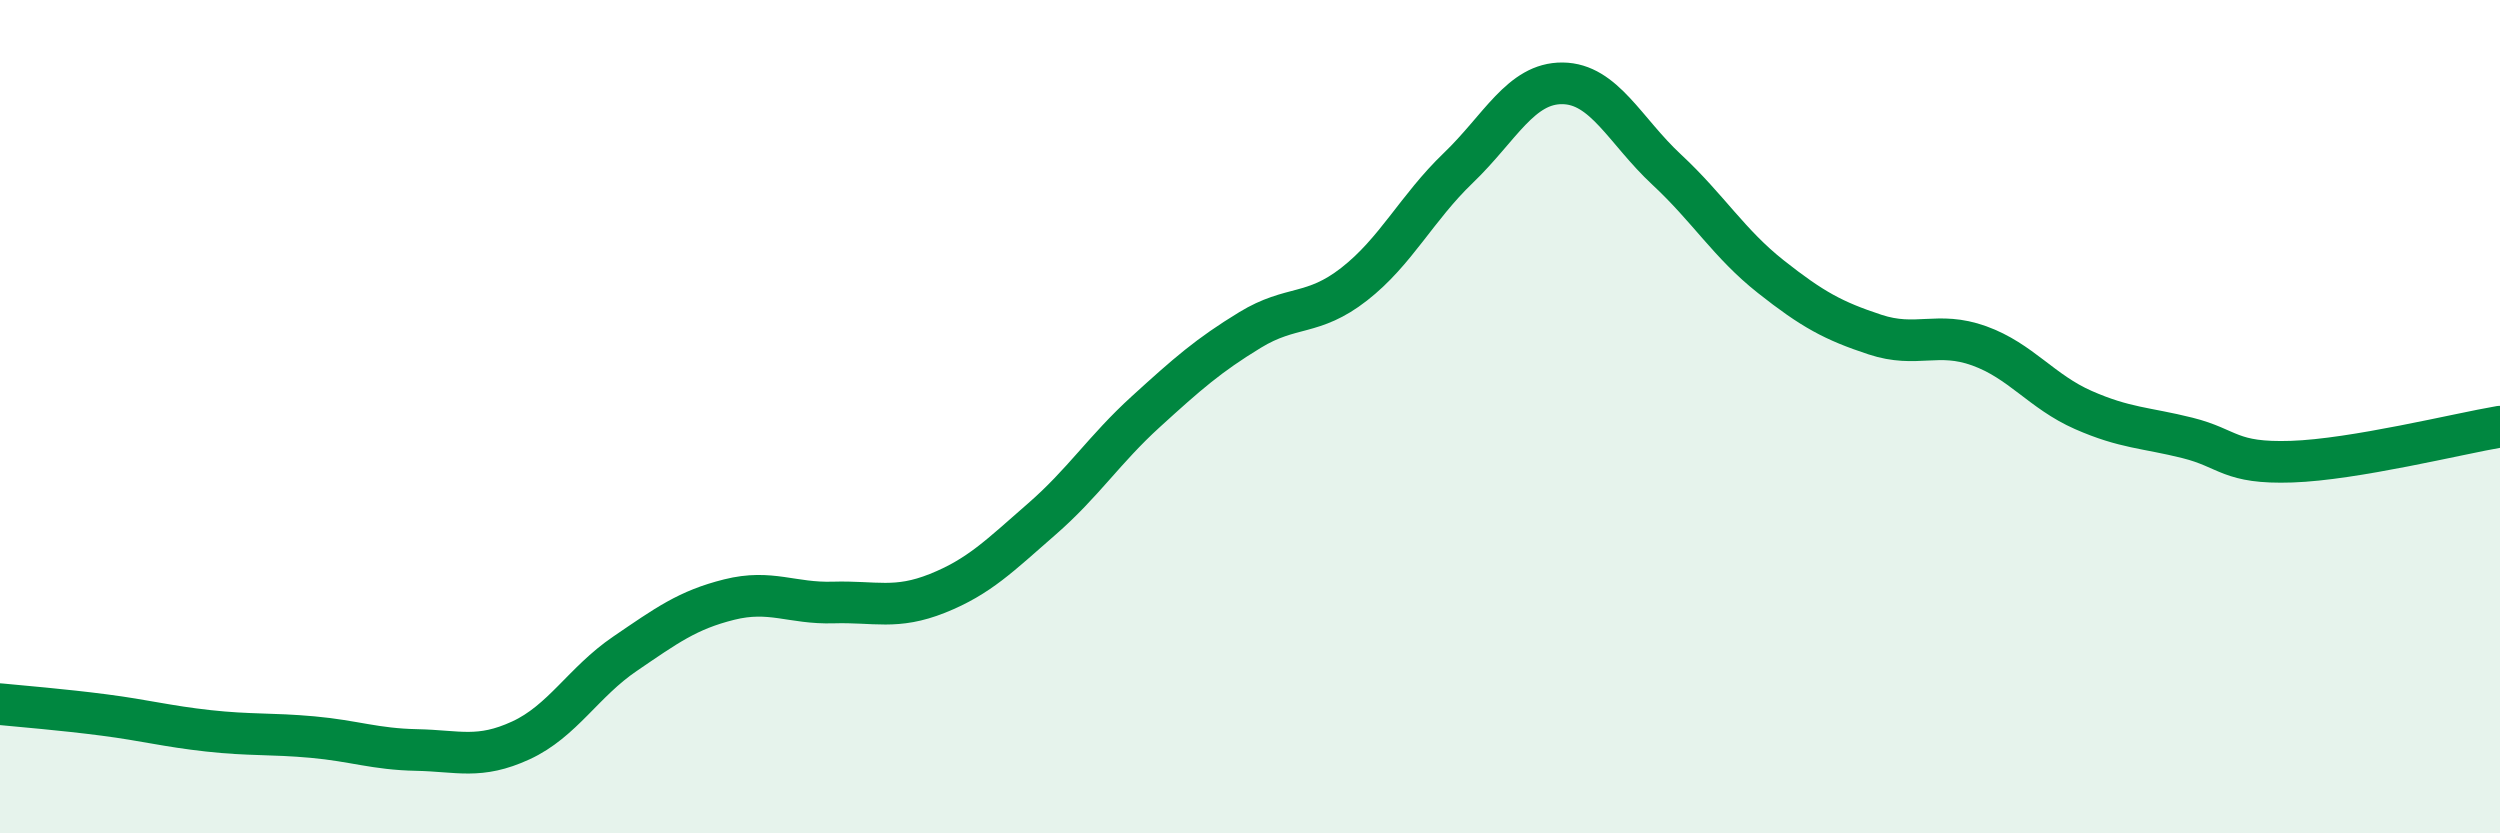
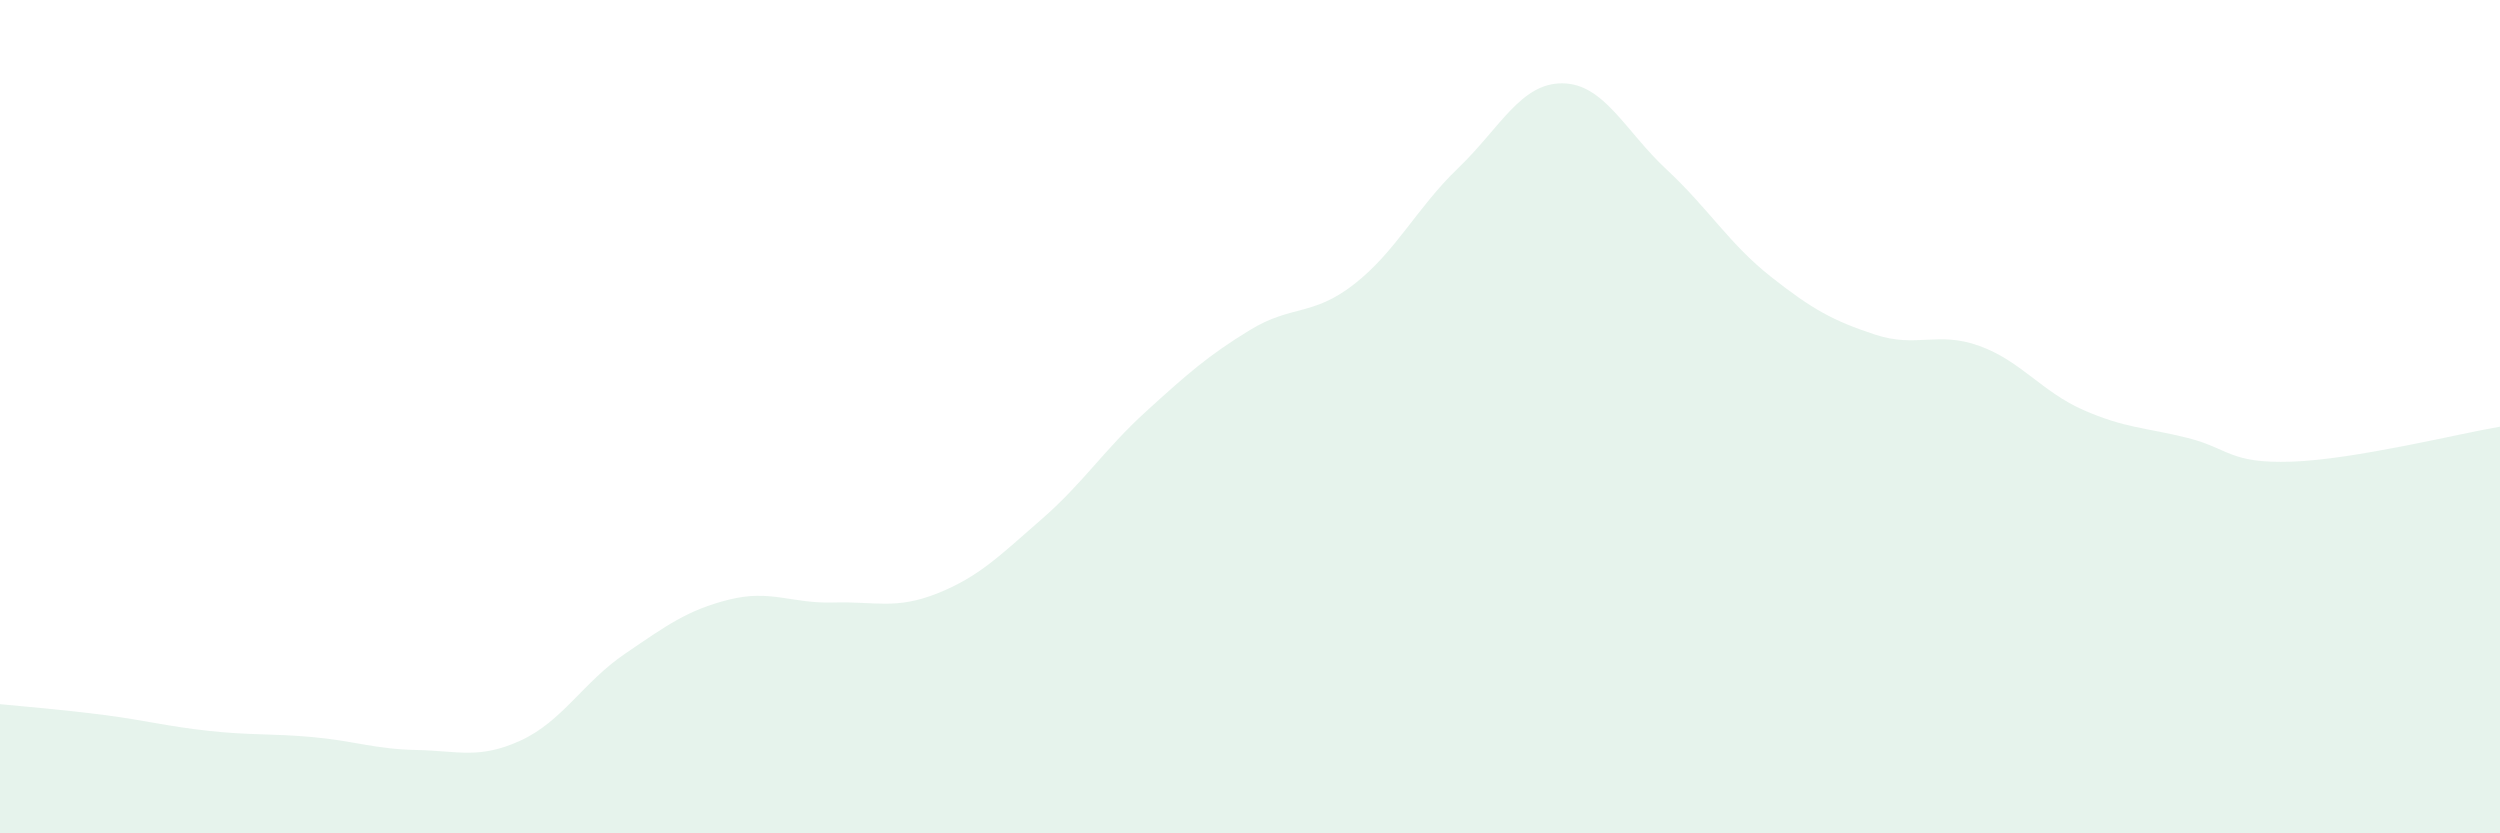
<svg xmlns="http://www.w3.org/2000/svg" width="60" height="20" viewBox="0 0 60 20">
  <path d="M 0,16.9 C 0.5,16.95 1.5,17.03 2.5,17.16 C 3.5,17.29 4,17.43 5,17.54 C 6,17.65 6.5,17.6 7.5,17.69 C 8.5,17.78 9,17.98 10,18 C 11,18.02 11.5,18.23 12.5,17.77 C 13.5,17.31 14,16.37 15,15.69 C 16,15.01 16.5,14.64 17.5,14.39 C 18.5,14.14 19,14.49 20,14.46 C 21,14.43 21.5,14.64 22.5,14.24 C 23.5,13.84 24,13.33 25,12.46 C 26,11.59 26.5,10.79 27.5,9.88 C 28.5,8.97 29,8.53 30,7.92 C 31,7.31 31.5,7.6 32.5,6.82 C 33.5,6.04 34,4.99 35,4.03 C 36,3.07 36.5,1.99 37.5,2 C 38.5,2.01 39,3.14 40,4.07 C 41,5 41.5,5.85 42.5,6.64 C 43.5,7.43 44,7.7 45,8.03 C 46,8.36 46.5,7.94 47.5,8.3 C 48.5,8.66 49,9.4 50,9.84 C 51,10.28 51.5,10.26 52.5,10.51 C 53.5,10.76 53.5,11.13 55,11.08 C 56.5,11.03 59,10.41 60,10.24L60 20L0 20Z" fill="#008740" opacity="0.1" stroke-linecap="round" stroke-linejoin="round" />
-   <path d="M 0,16.9 C 0.5,16.95 1.5,17.03 2.5,17.16 C 3.5,17.29 4,17.43 5,17.54 C 6,17.65 6.5,17.6 7.5,17.69 C 8.5,17.78 9,17.98 10,18 C 11,18.02 11.5,18.23 12.5,17.77 C 13.5,17.31 14,16.37 15,15.69 C 16,15.01 16.5,14.64 17.5,14.39 C 18.5,14.14 19,14.49 20,14.46 C 21,14.43 21.5,14.64 22.5,14.24 C 23.5,13.84 24,13.33 25,12.46 C 26,11.59 26.5,10.79 27.5,9.88 C 28.5,8.97 29,8.53 30,7.92 C 31,7.31 31.5,7.6 32.5,6.82 C 33.5,6.04 34,4.99 35,4.03 C 36,3.07 36.5,1.99 37.5,2 C 38.5,2.01 39,3.14 40,4.07 C 41,5 41.5,5.85 42.5,6.64 C 43.5,7.43 44,7.7 45,8.03 C 46,8.36 46.5,7.94 47.5,8.3 C 48.5,8.66 49,9.4 50,9.84 C 51,10.28 51.5,10.26 52.5,10.51 C 53.5,10.76 53.5,11.13 55,11.08 C 56.5,11.03 59,10.41 60,10.24" stroke="#008740" stroke-width="1" fill="none" stroke-linecap="round" stroke-linejoin="round" />
</svg>